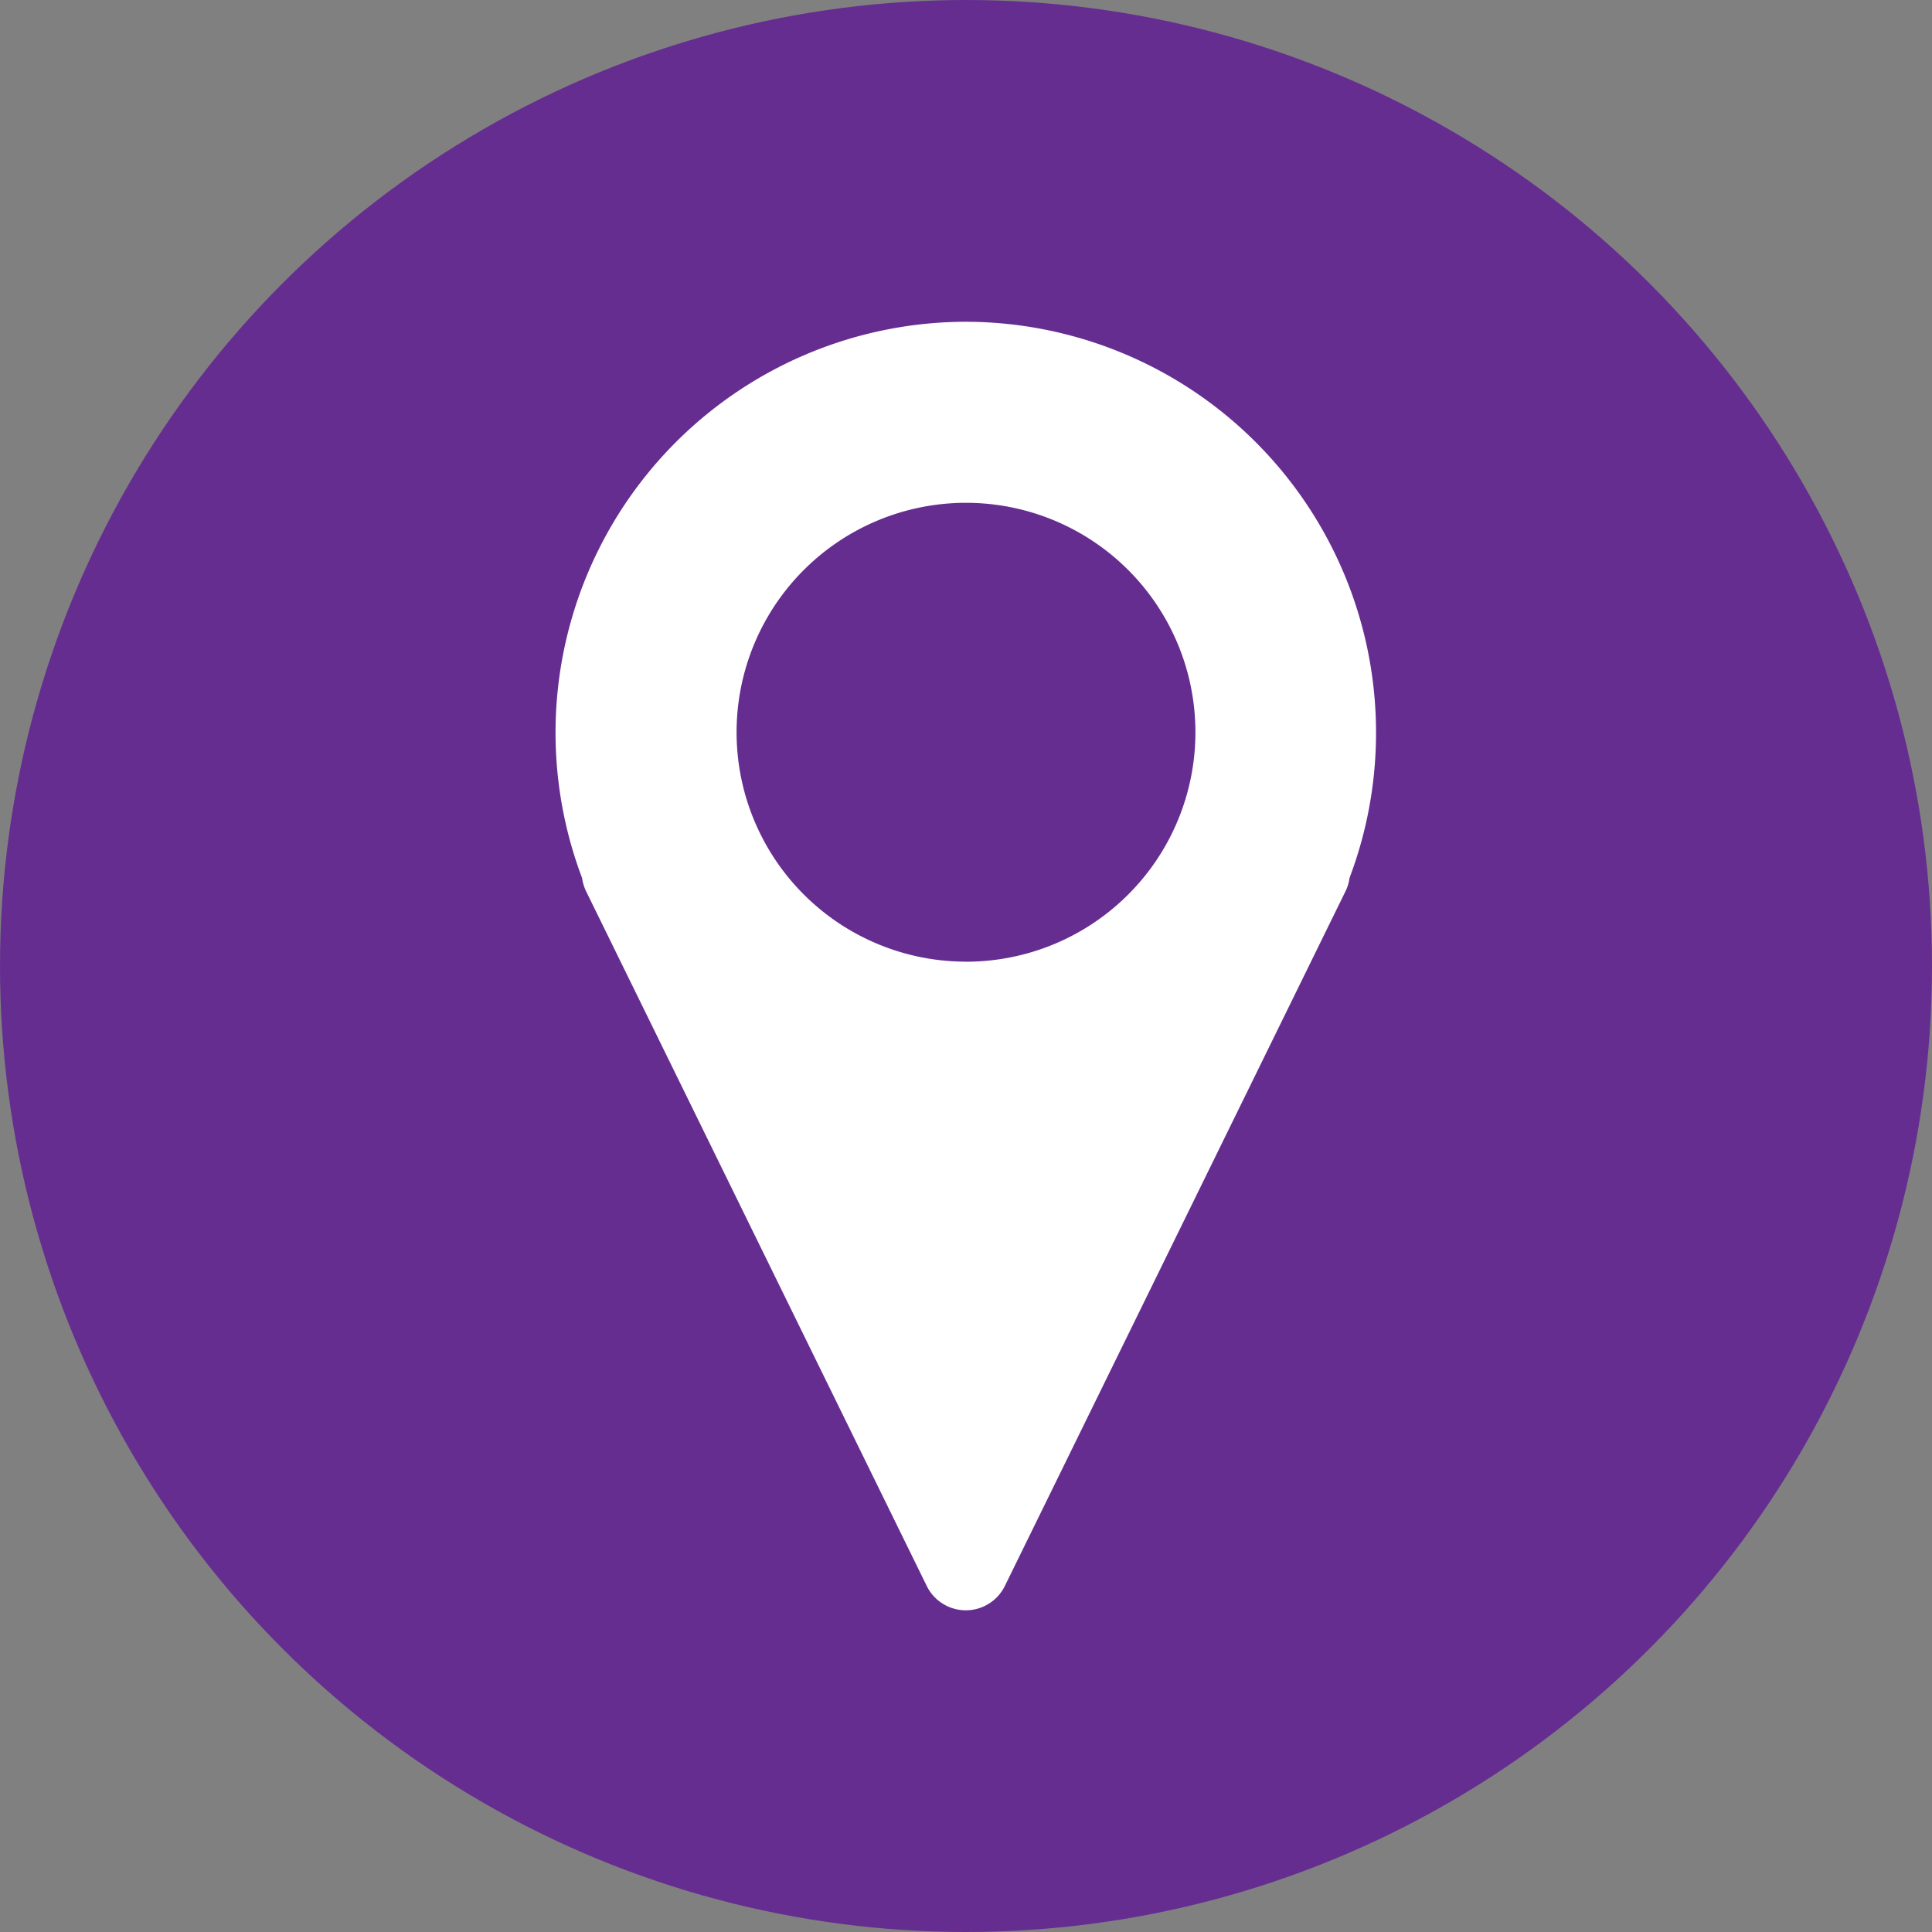
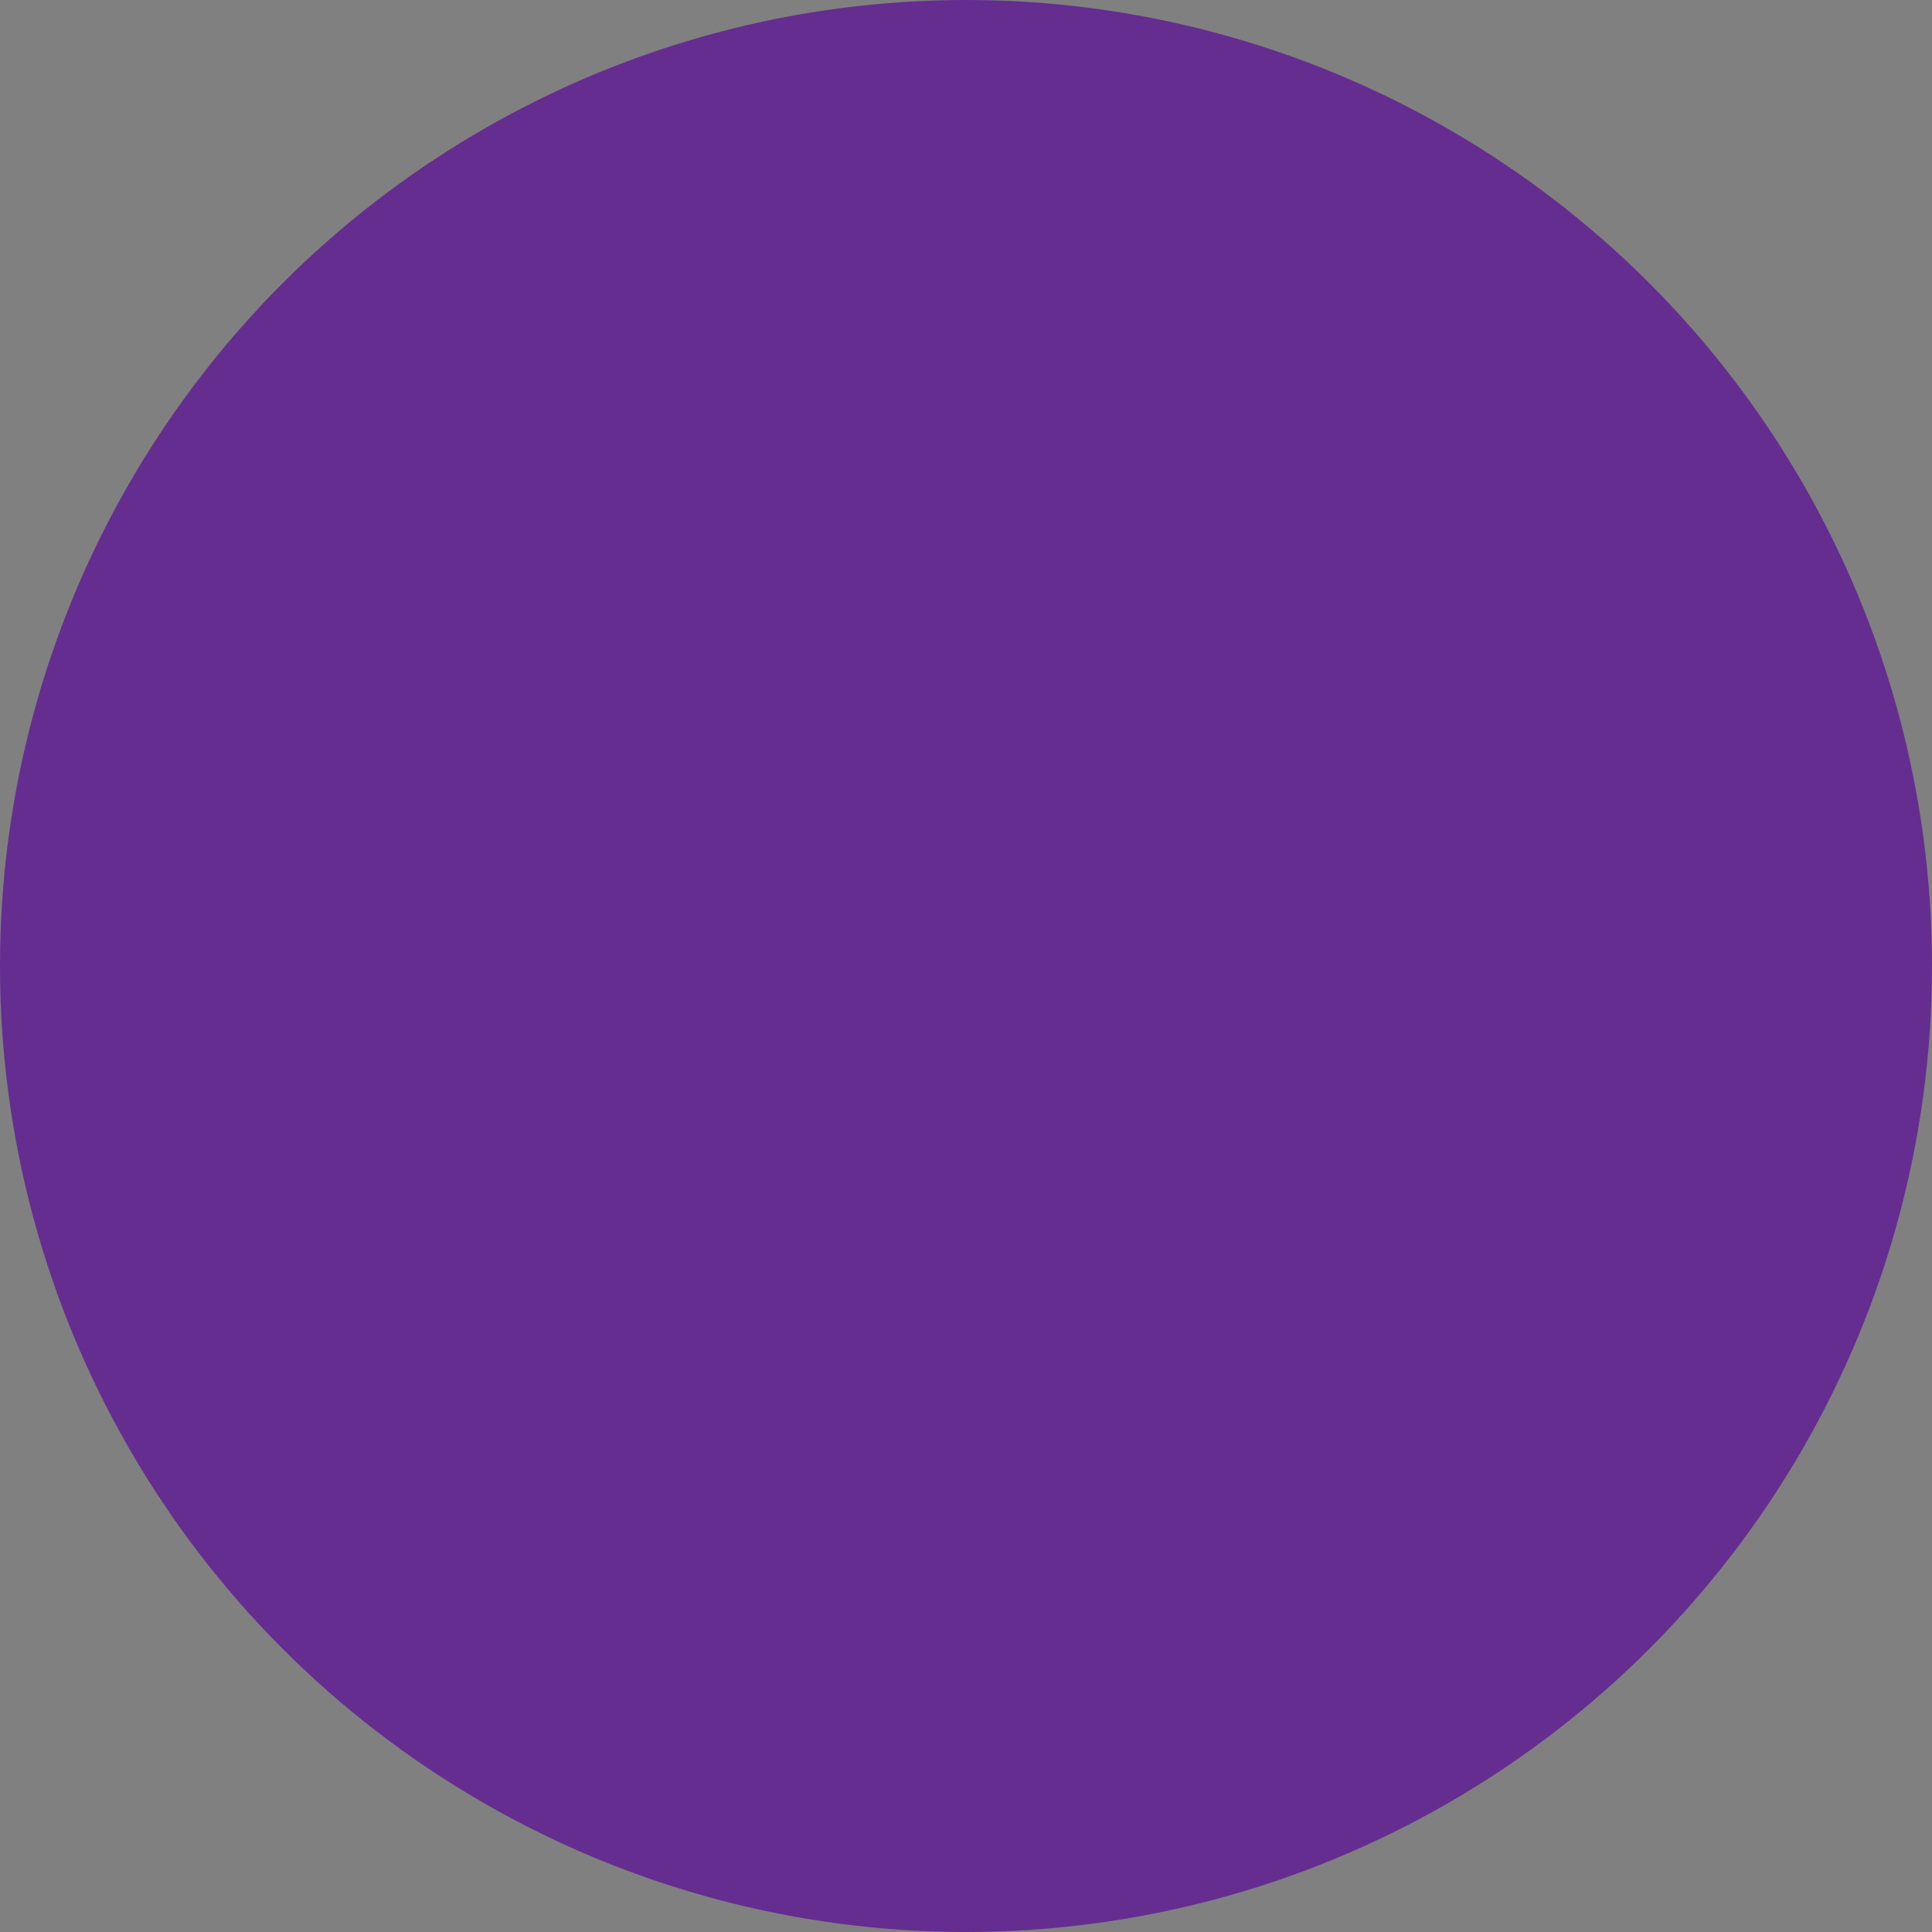
<svg xmlns="http://www.w3.org/2000/svg" height="329.1" preserveAspectRatio="xMidYMid meet" version="1.0" viewBox="0.0 0.0 329.1 329.1" width="329.1" zoomAndPan="magnify">
  <rect x="0.0" y="0.0" width="329.1" height="329.1" fill="#808080" stroke="none" />
  <g data-name="Layer 2">
    <g data-name="Layer 1">
      <g id="change1_1">
        <circle cx="164.55" cy="164.55" fill="#662d91" r="164.55" />
      </g>
      <g id="change2_1">
-         <path d="M164.55,54.81a70,70,0,0,0-65.4,94.74,7.84,7.84,0,0,0,.71,2.32l58,118.28a7.41,7.41,0,0,0,13.31,0l58-118.28a7.3,7.3,0,0,0,.71-2.32,70,70,0,0,0-65.4-94.74Zm0,109a39.08,39.08,0,1,1,39.08-39.08A39.08,39.08,0,0,1,164.55,163.82Z" fill="#fff" />
-       </g>
+         </g>
    </g>
  </g>
</svg>